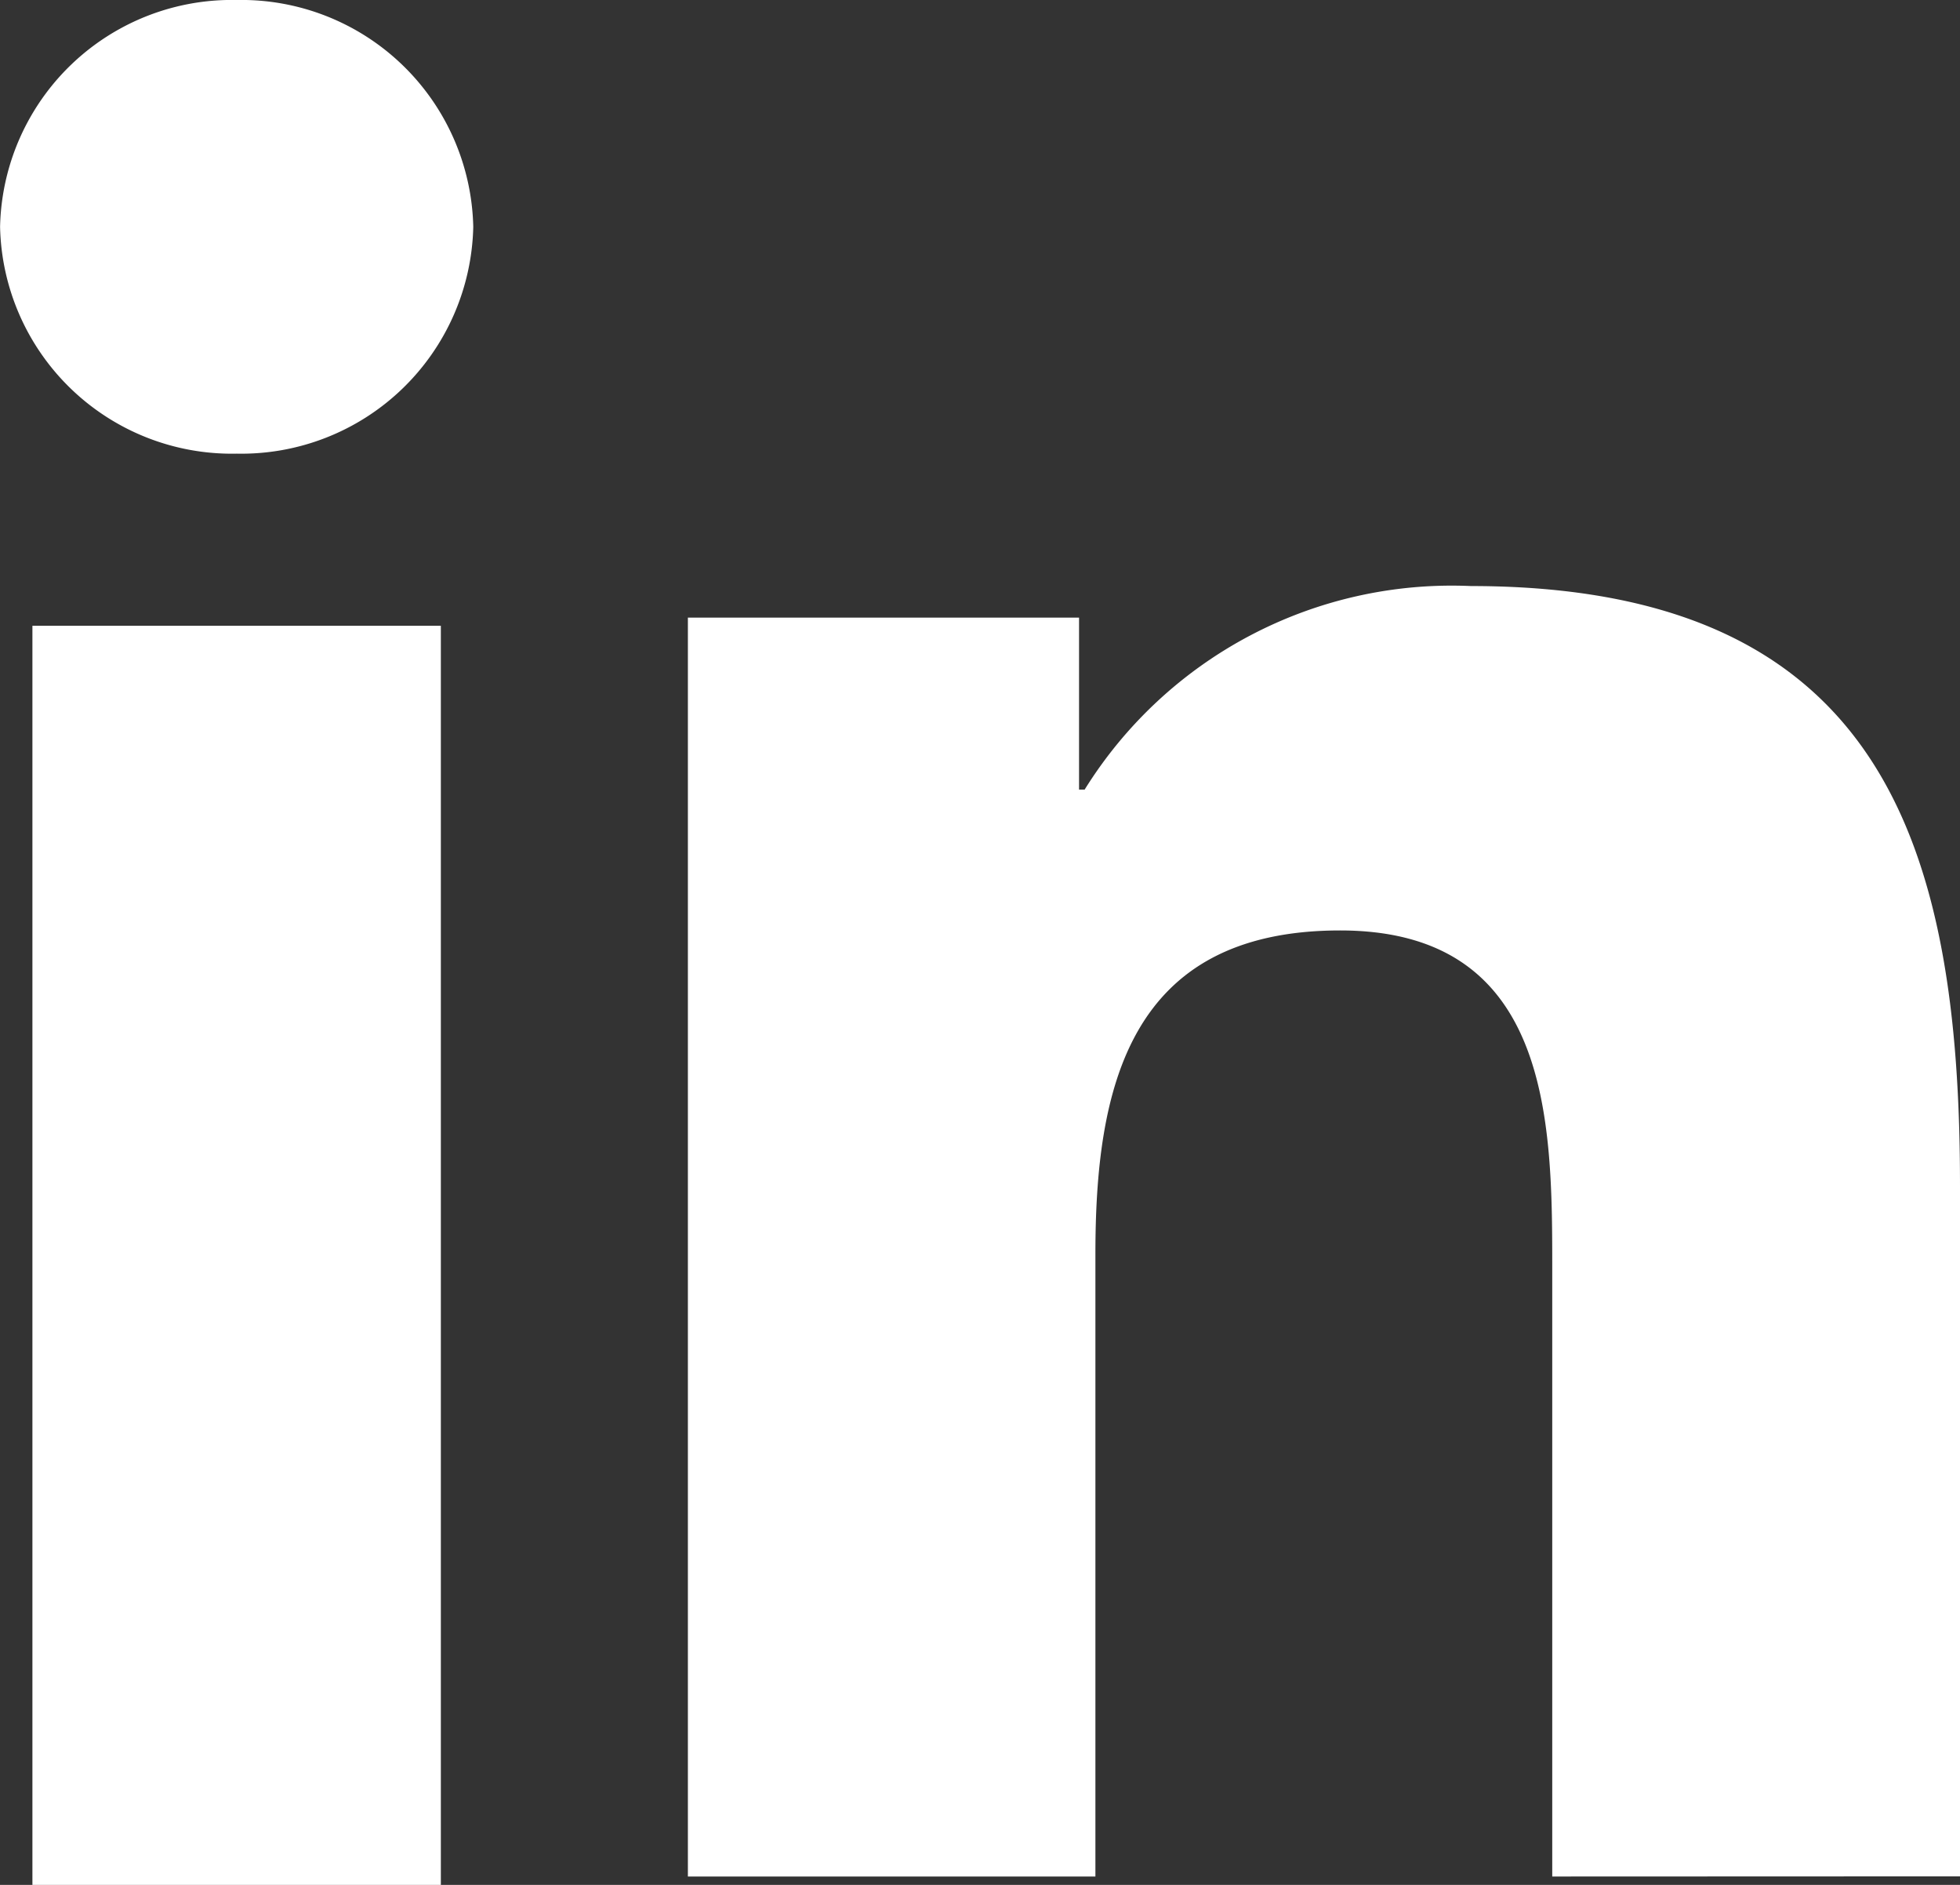
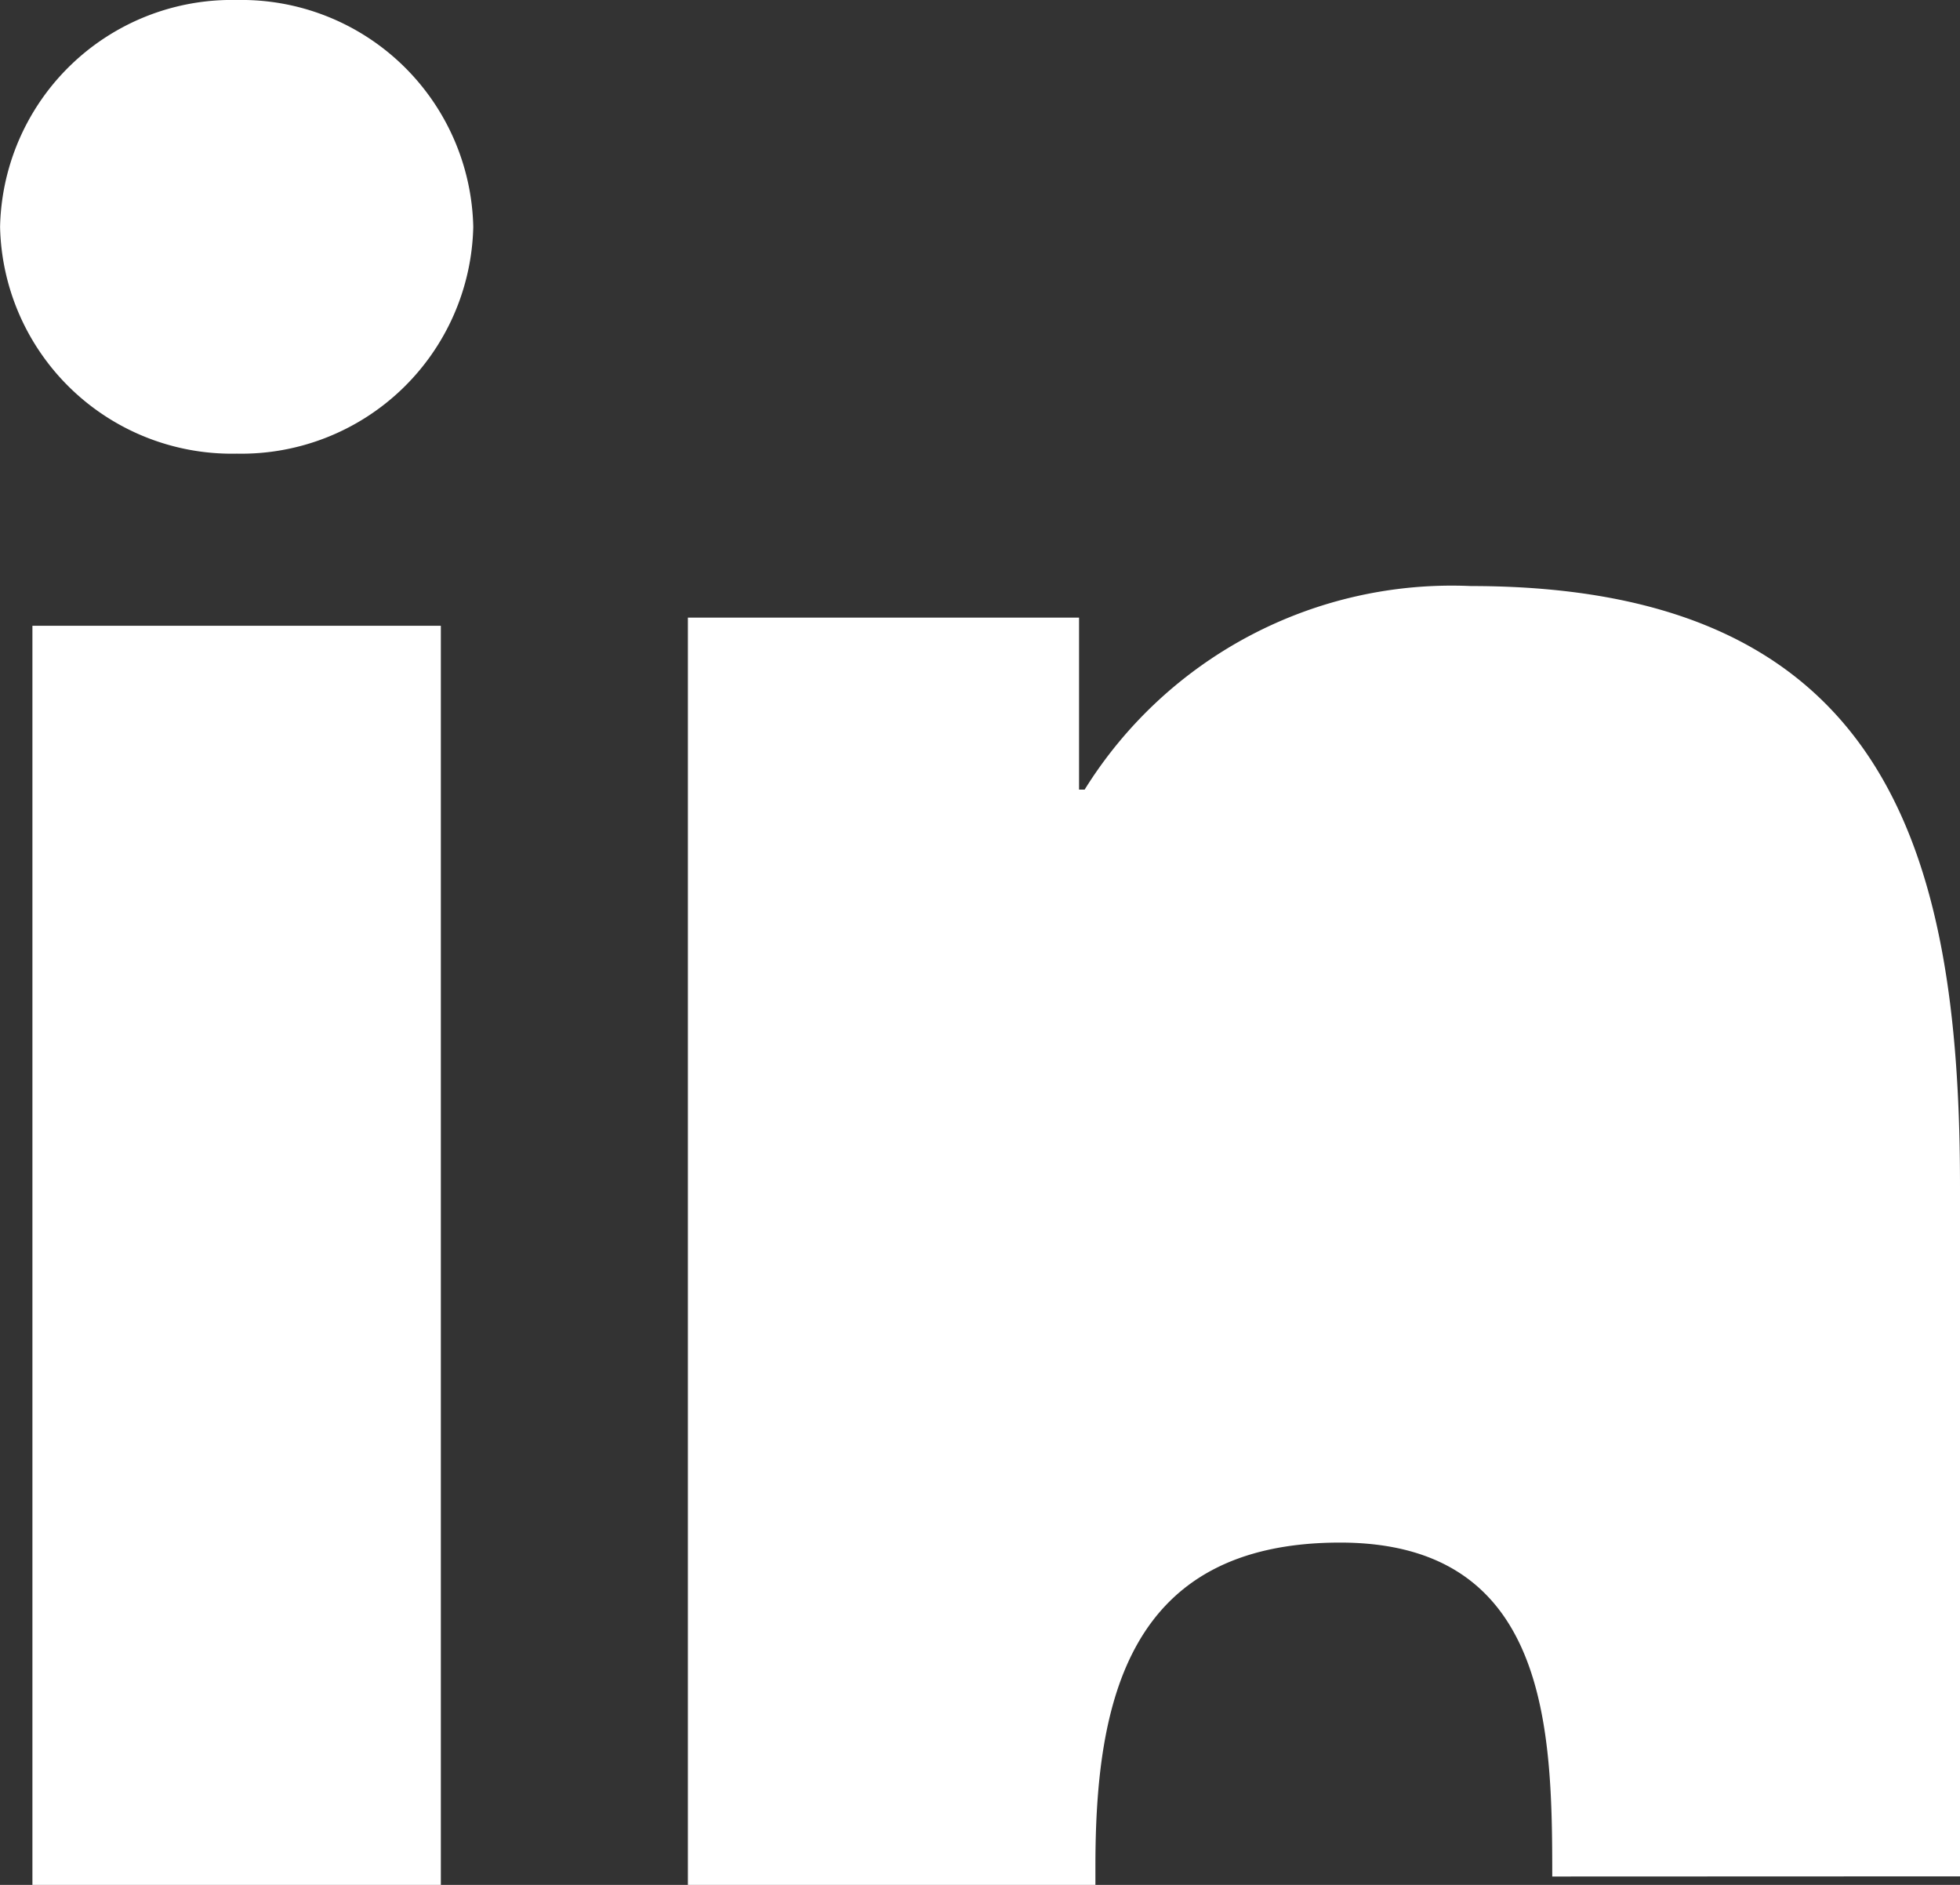
<svg xmlns="http://www.w3.org/2000/svg" width="26" height="25">
  <rect width="100%" height="100%" fill="#333333" stroke="none" />
-   <path data-name="Union 2" d="M.43 25V8.3h5.418V25Zm20.161-.111V16.77c0-1.938-.04-4.429-2.814-4.429-2.816 0-3.246 2.11-3.246 4.288v8.26H9.125V8.192h5.189v2.281h.074a5.735 5.735 0 0 1 5.122-2.7c5.477 0 6.49 3.458 6.49 7.955v9.159ZM.001 3.009A3.075 3.075 0 0 1 3.141 0a3.077 3.077 0 0 1 3.137 3.009 3.077 3.077 0 0 1-3.137 3.008 3.075 3.075 0 0 1-3.14-3.008Z" fill="#fff" />
+   <path data-name="Union 2" d="M.43 25V8.3h5.418V25Zm20.161-.111c0-1.938-.04-4.429-2.814-4.429-2.816 0-3.246 2.11-3.246 4.288v8.26H9.125V8.192h5.189v2.281h.074a5.735 5.735 0 0 1 5.122-2.7c5.477 0 6.49 3.458 6.49 7.955v9.159ZM.001 3.009A3.075 3.075 0 0 1 3.141 0a3.077 3.077 0 0 1 3.137 3.009 3.077 3.077 0 0 1-3.137 3.008 3.075 3.075 0 0 1-3.14-3.008Z" fill="#fff" />
</svg>